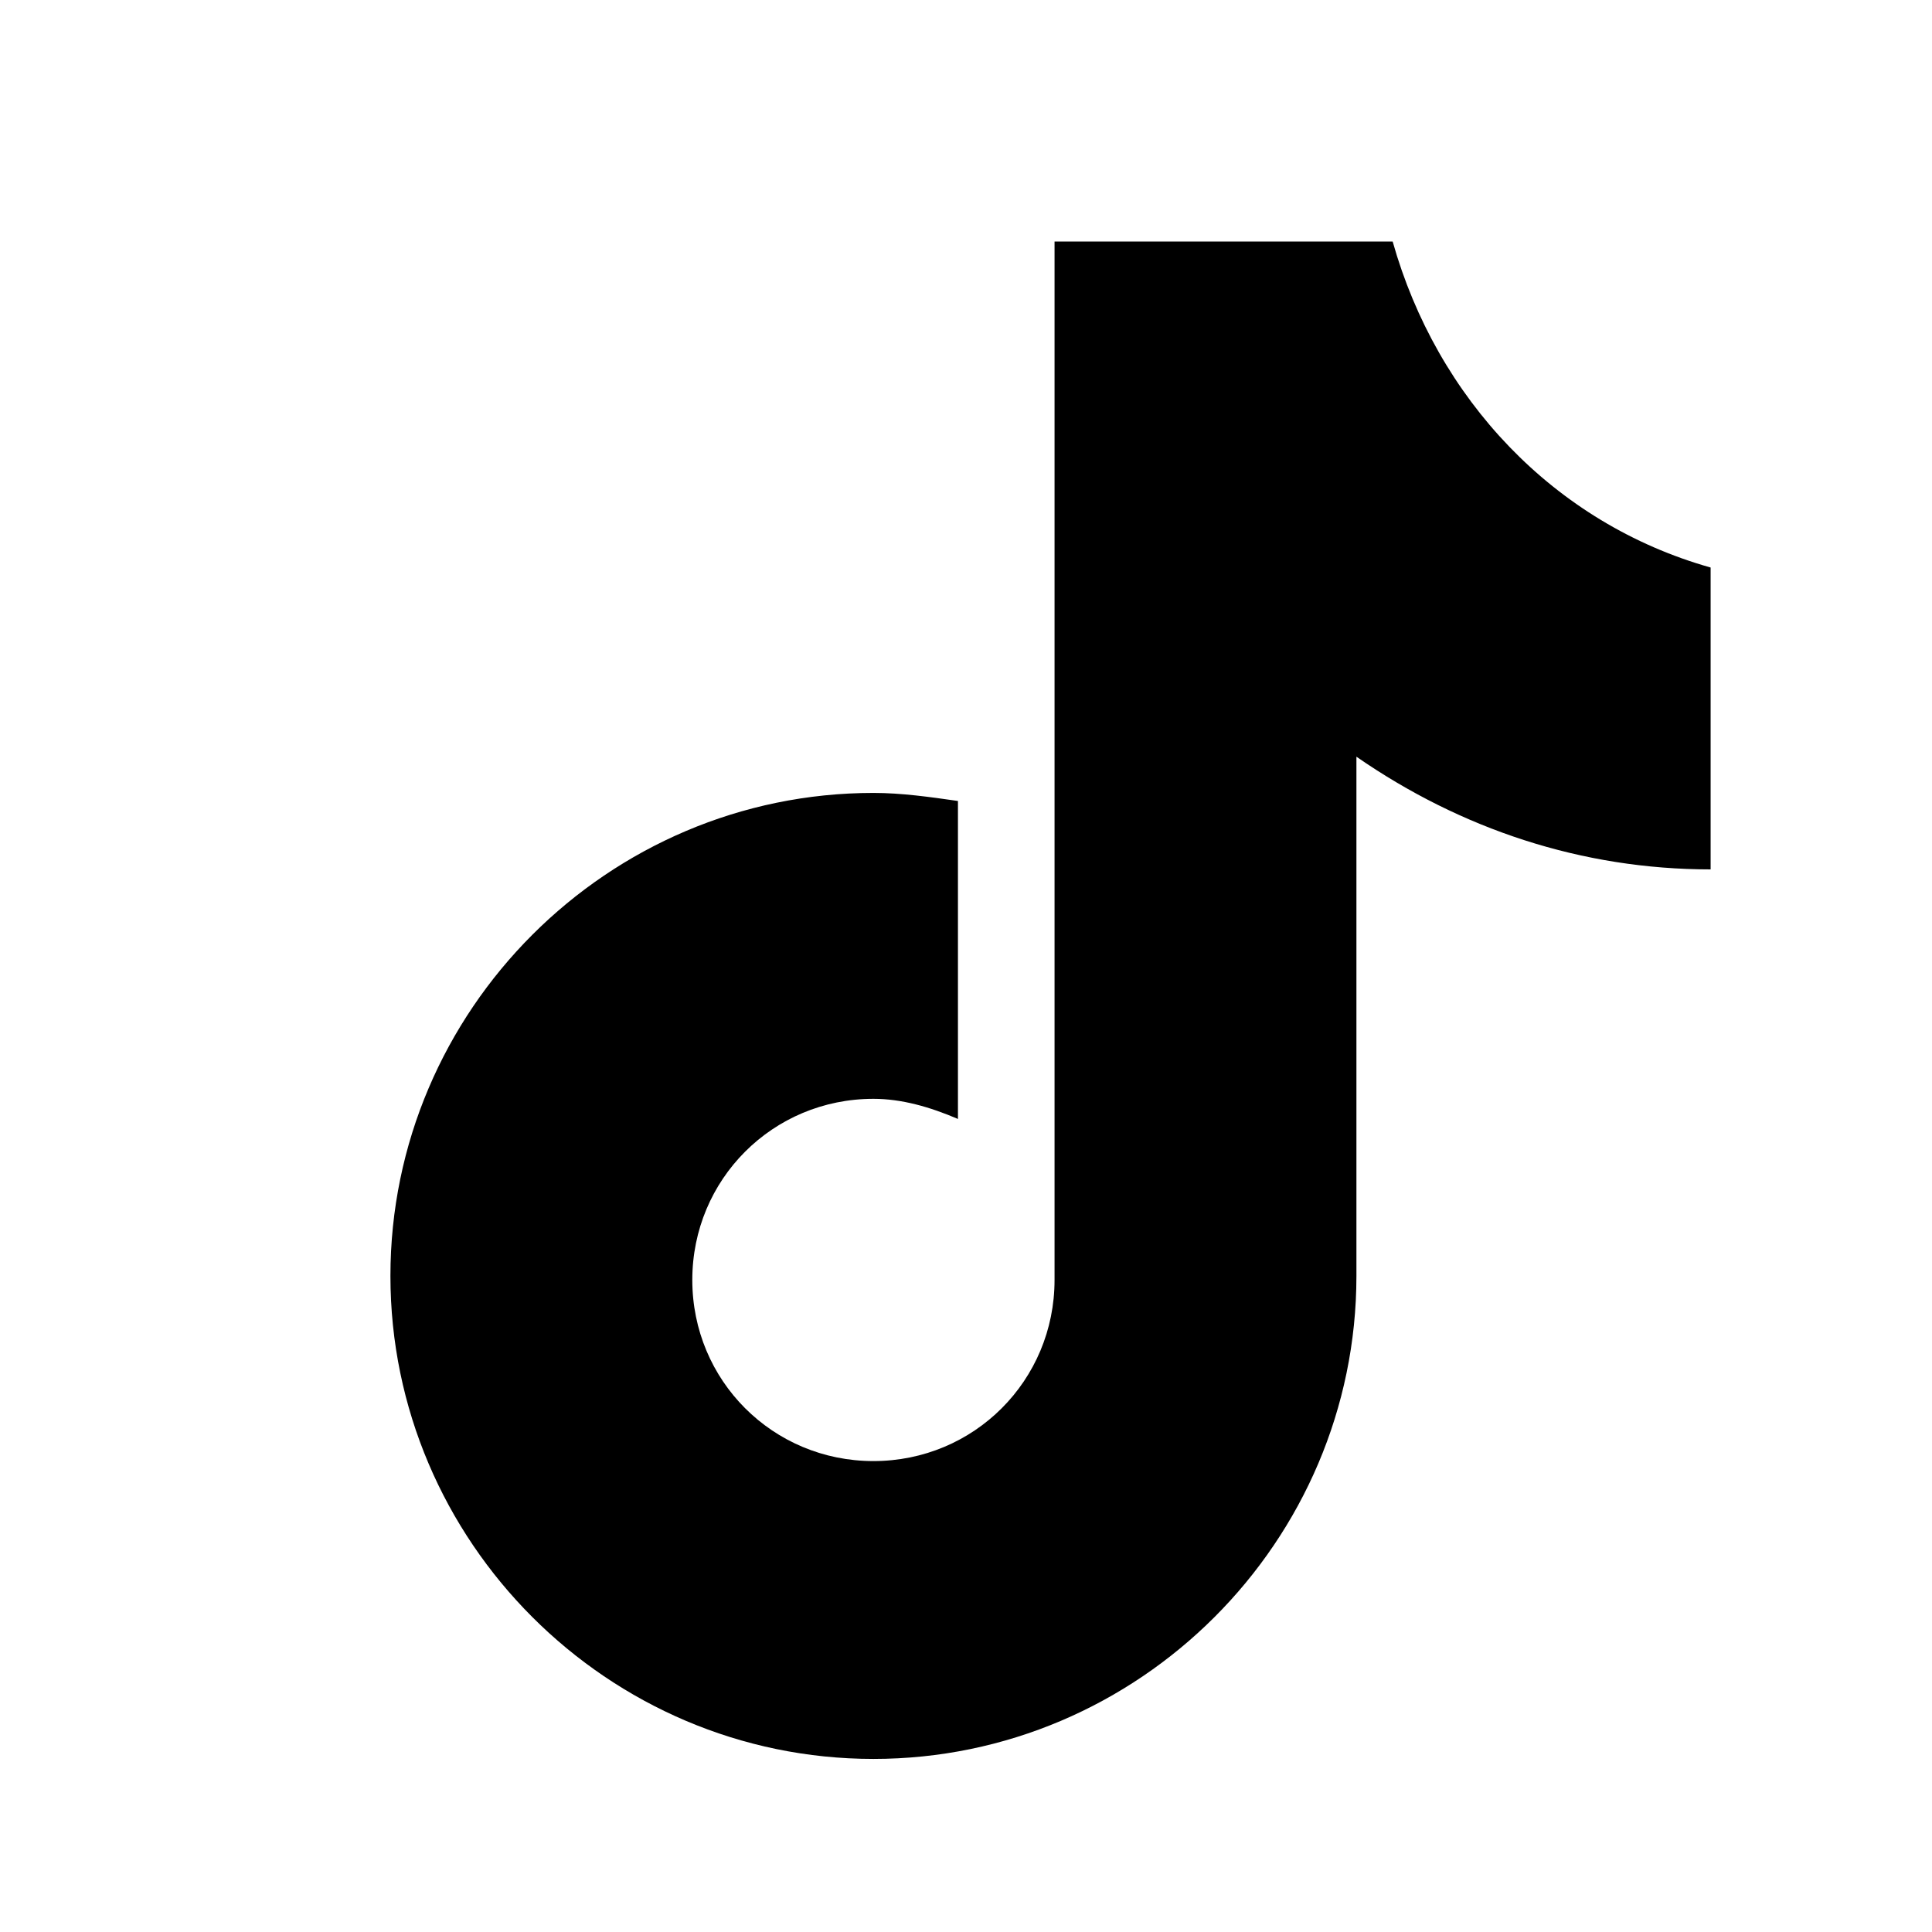
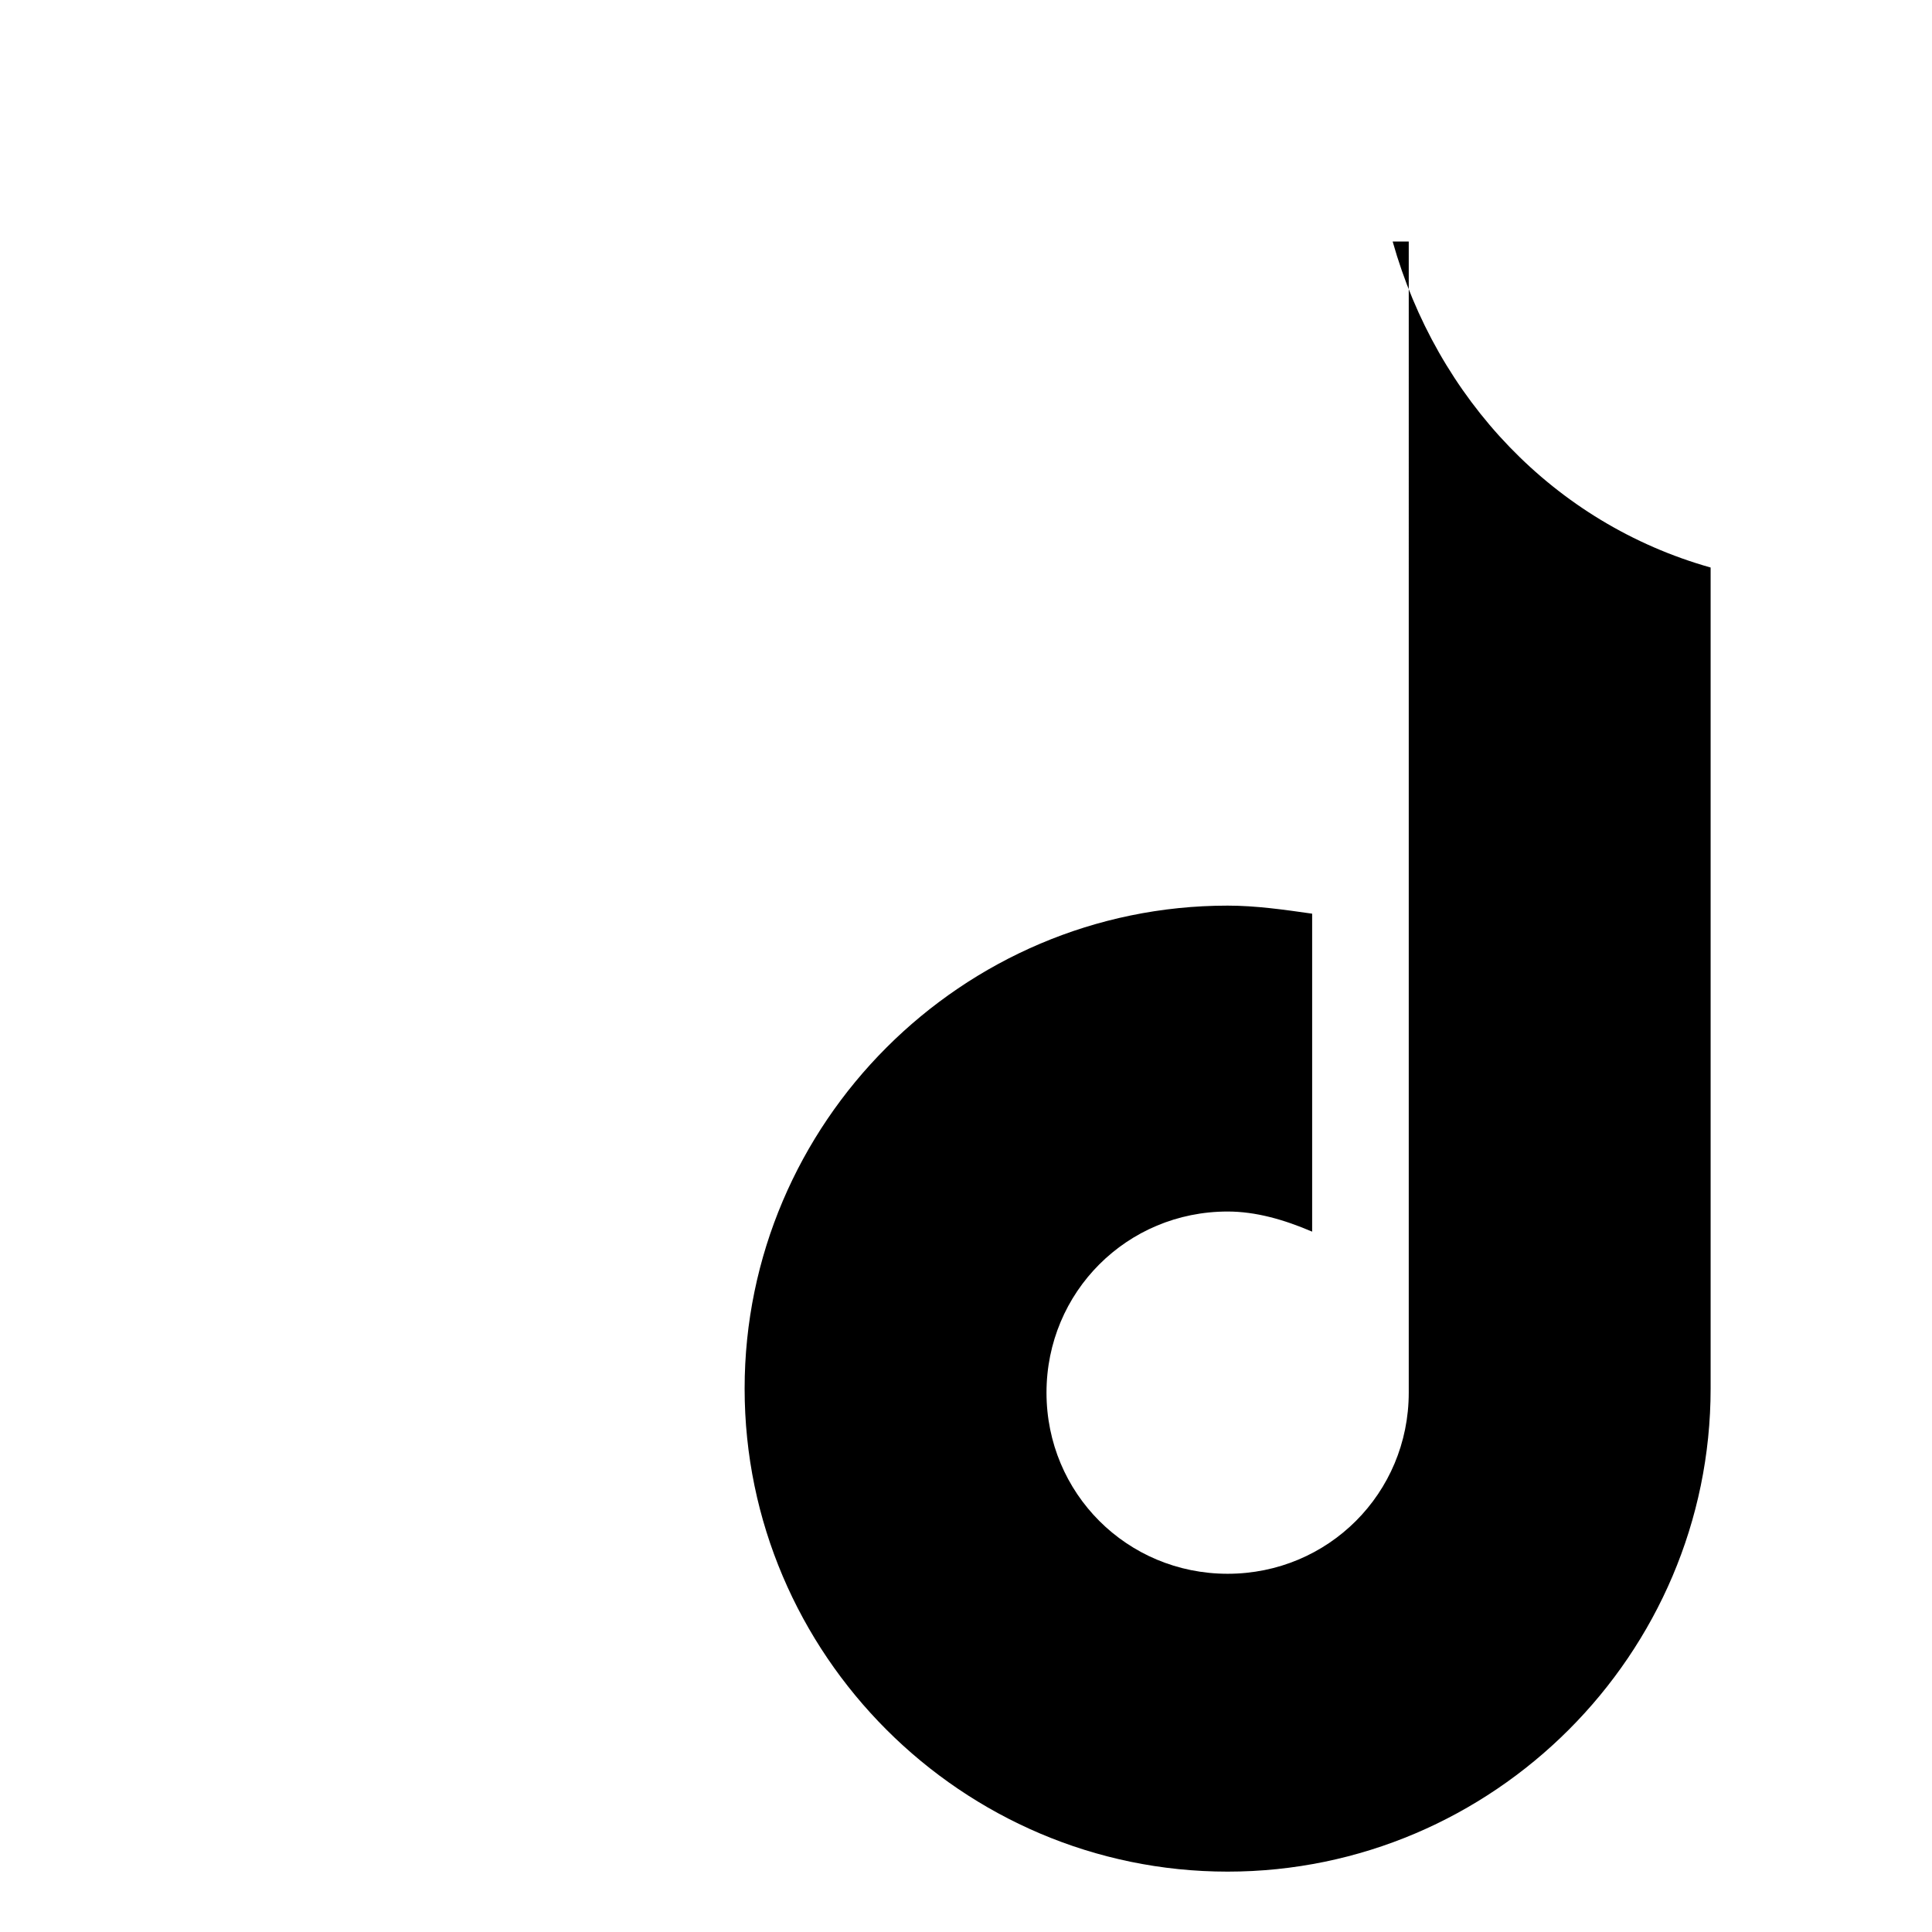
<svg xmlns="http://www.w3.org/2000/svg" viewBox="0 0 48 48" width="18" height="18" aria-hidden="true" focusable="false">
-   <path d="M34.6 6c1.1 3.9 4 7 7.9 8.1v7.5c-3.2 0-6.2-1-8.8-2.8v12.9c0 6.6-5.4 12-12 12s-12-5.4-12-12 5.4-12 12-12c.7 0 1.4.1 2.1.2v7.9c-.7-.3-1.4-.5-2.1-.5-2.5 0-4.5 2-4.5 4.5s2 4.5 4.5 4.5 4.5-2 4.5-4.5V6h8.4z" fill="currentColor" />
+   <path d="M34.6 6c1.1 3.9 4 7 7.9 8.1v7.5v12.9c0 6.6-5.4 12-12 12s-12-5.4-12-12 5.4-12 12-12c.7 0 1.4.1 2.1.2v7.9c-.7-.3-1.4-.5-2.1-.5-2.5 0-4.5 2-4.5 4.5s2 4.5 4.5 4.5 4.5-2 4.5-4.5V6h8.4z" fill="currentColor" />
</svg>